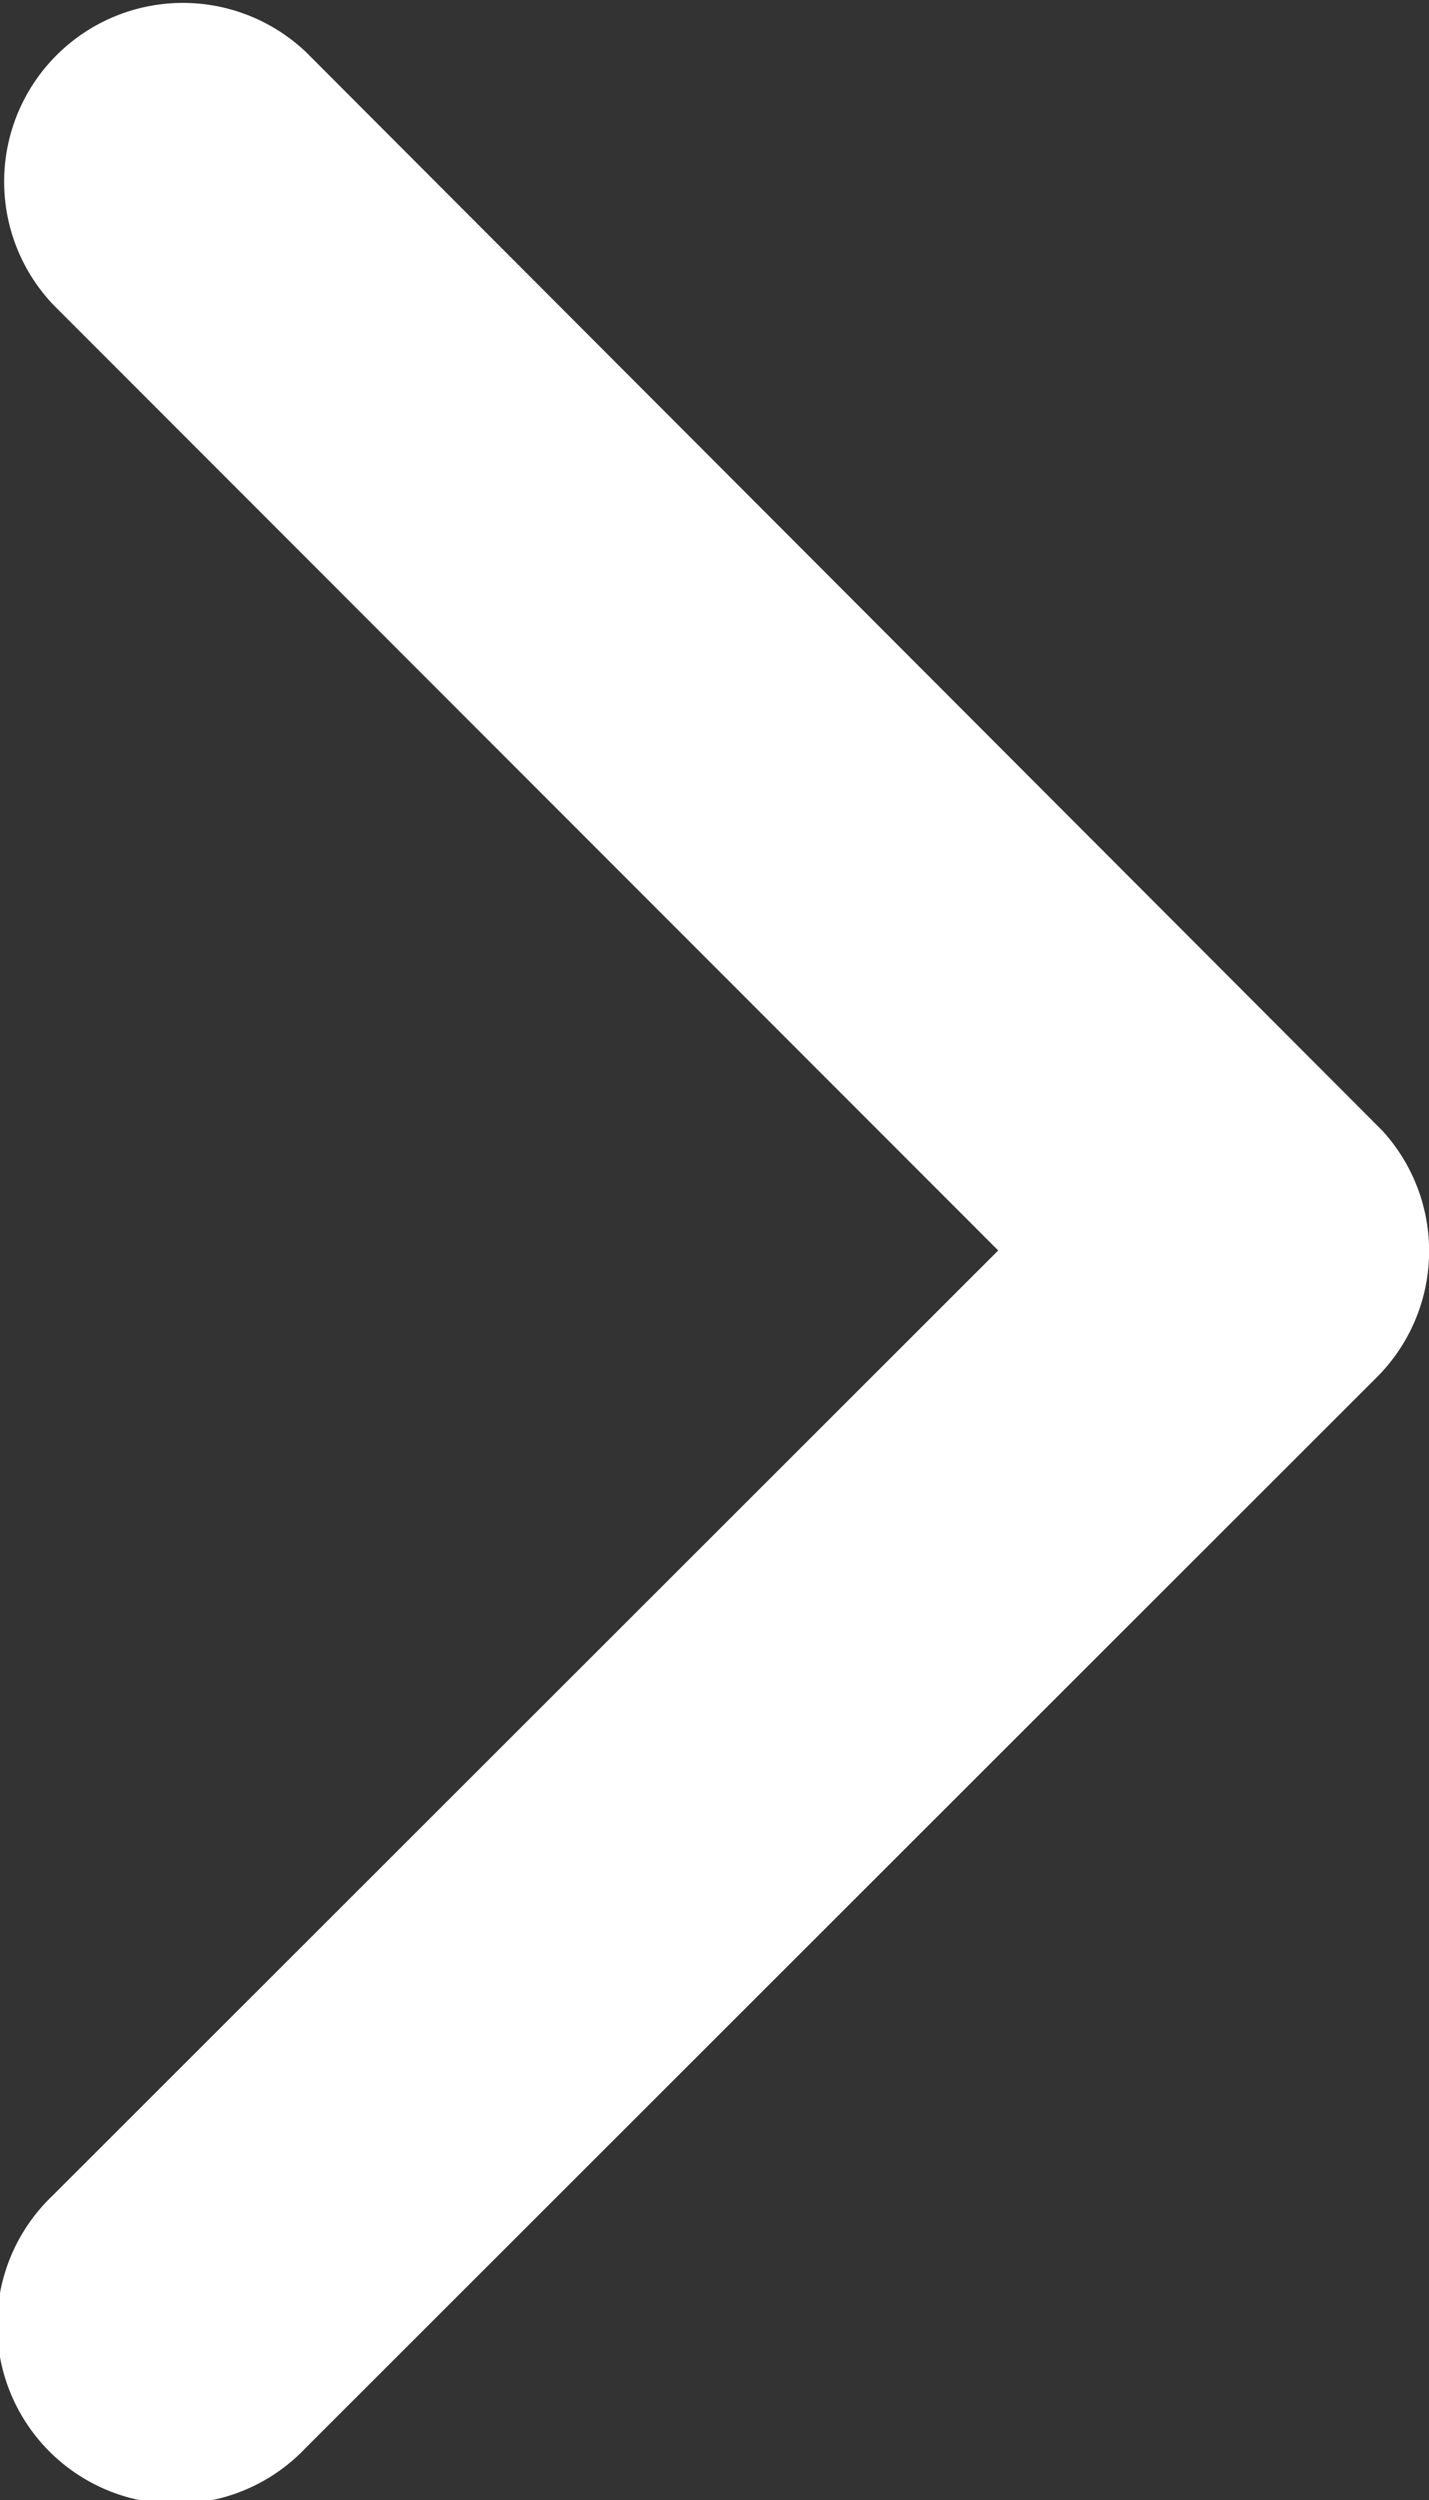
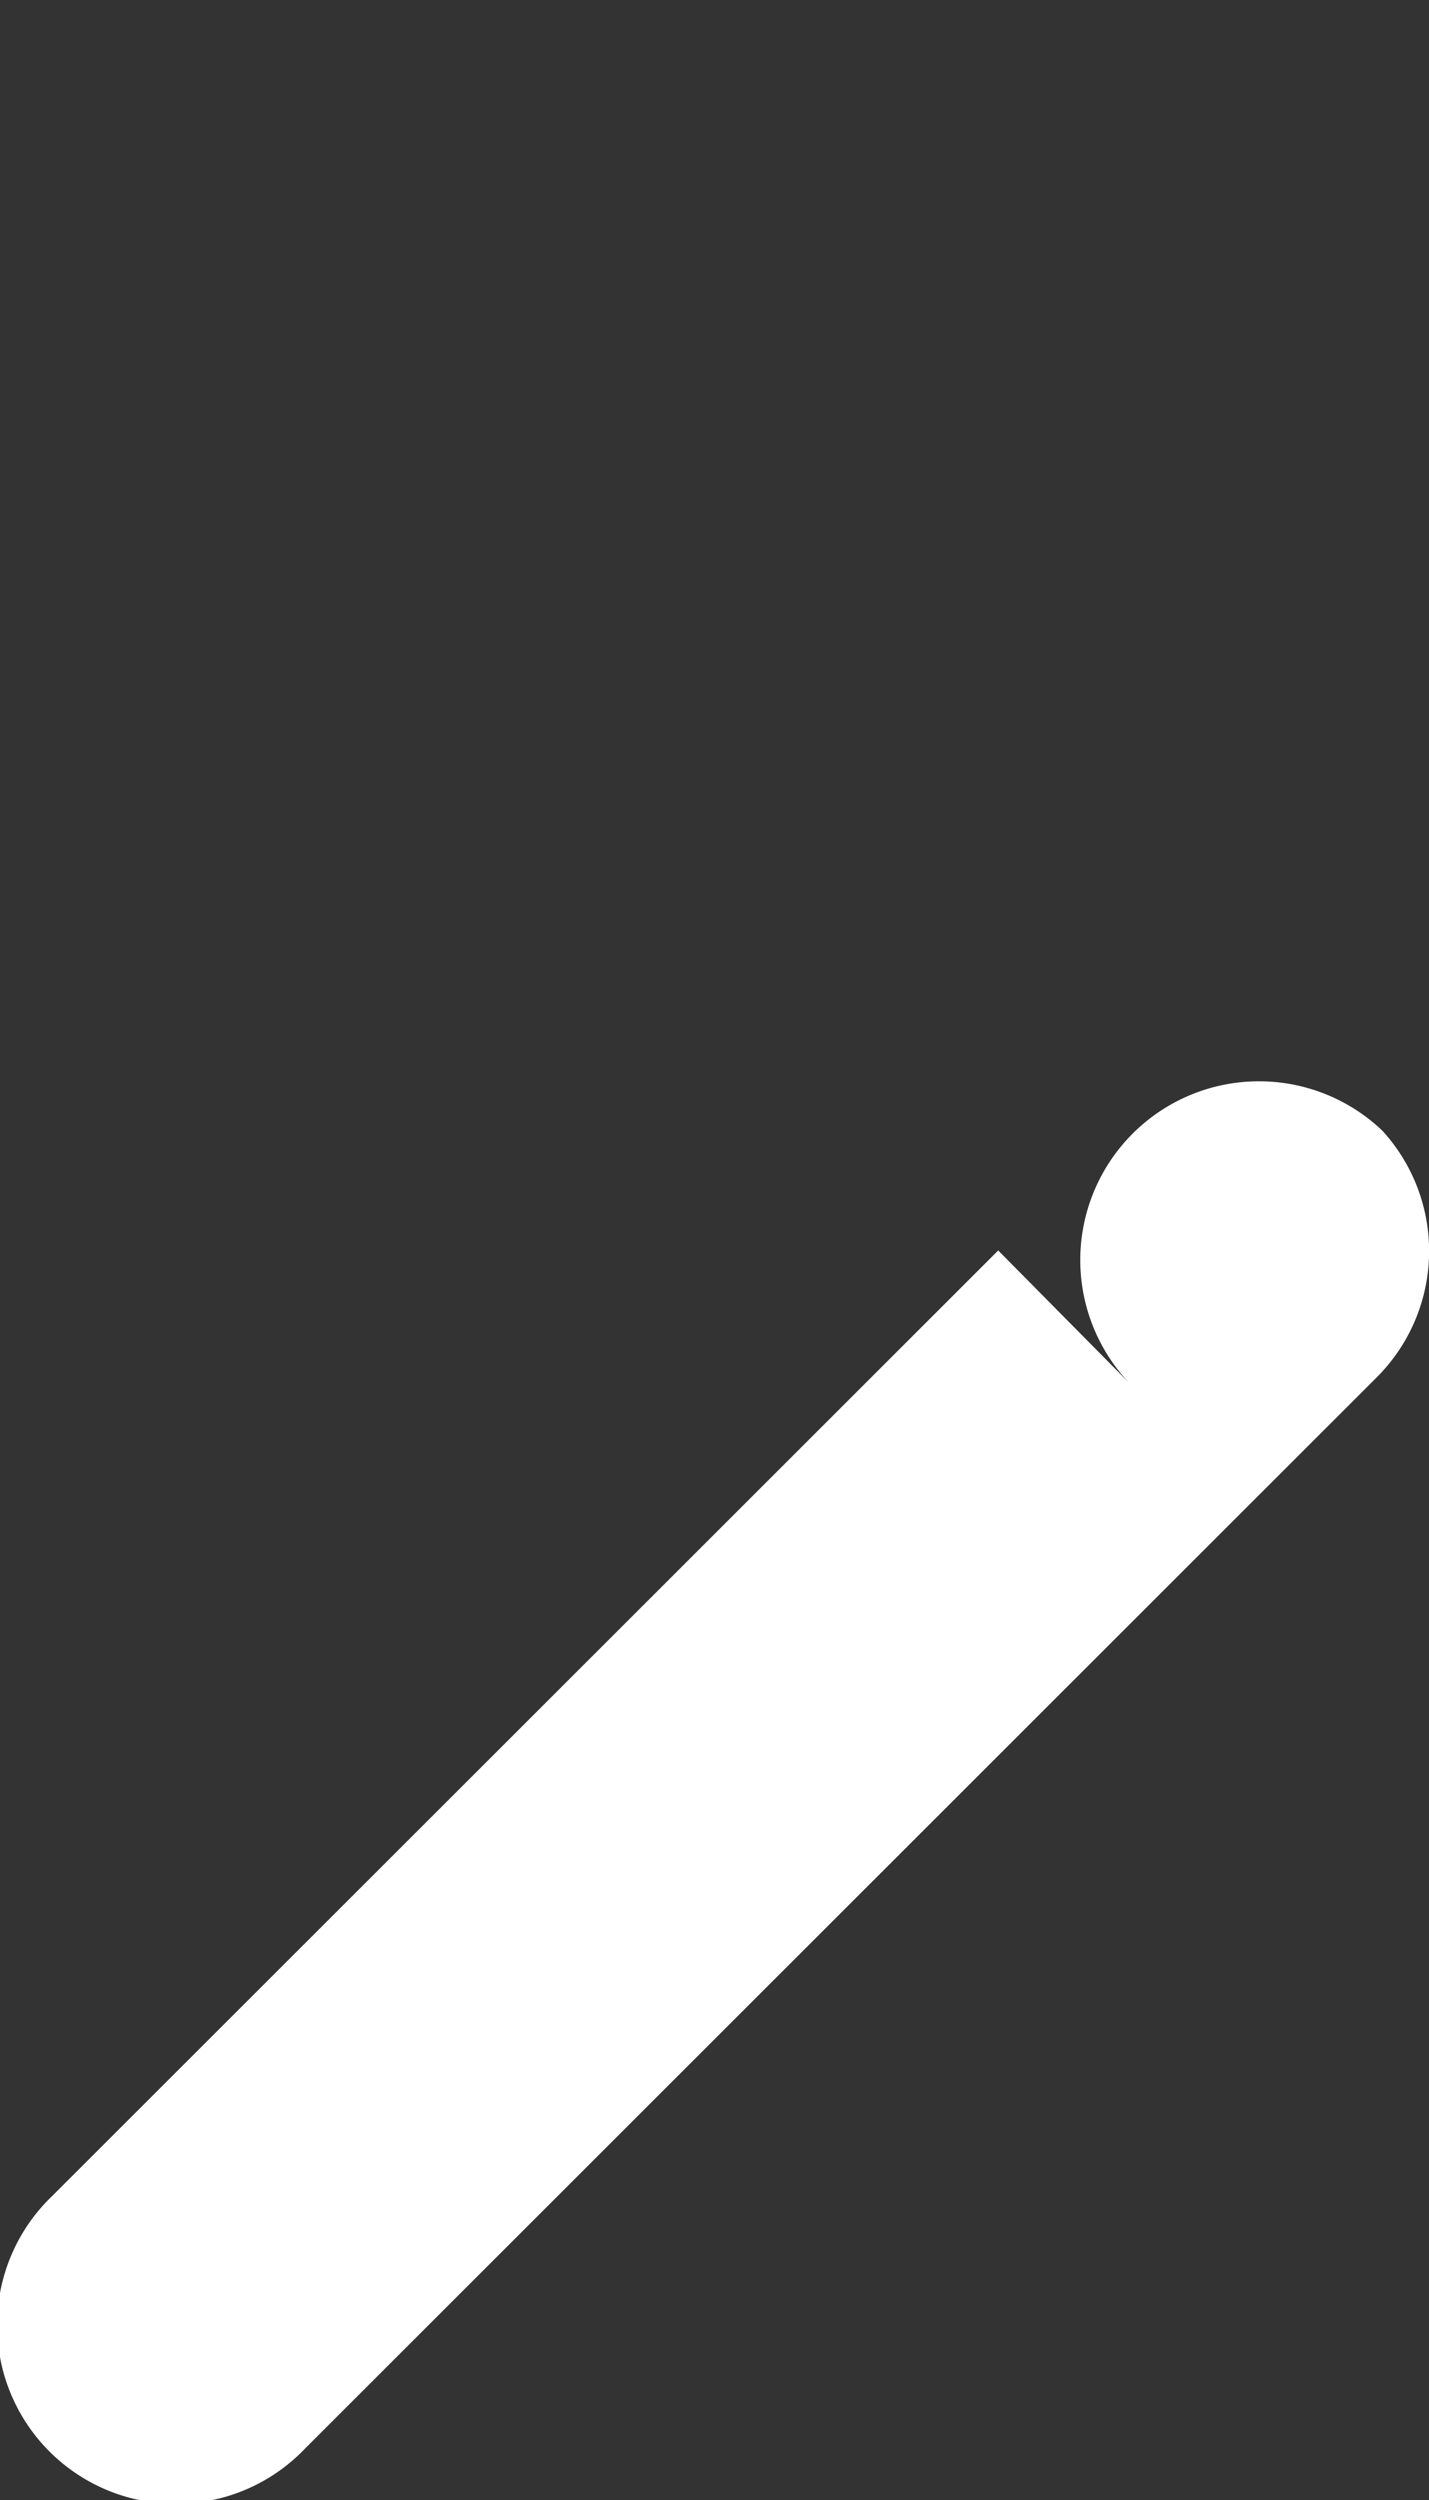
<svg xmlns="http://www.w3.org/2000/svg" width="6.86" height="12" viewBox="0 0 6.86 12">
  <rect x="0" y="0" width="6.86" height="12" fill="#333333" stroke="none" />
  <g id="グループ_3400" data-name="グループ 3400" transform="translate(17.861 30) rotate(180)">
-     <path id="Icon_ionic-ios-arrow-back" data-name="Icon ionic-ios-arrow-back" d="M13.319,12.192l4.54-4.537a.858.858,0,1,0-1.215-1.211L11.5,11.585a.856.856,0,0,0-.025,1.182l5.166,5.176a.858.858,0,0,0,1.215-1.211Z" transform="translate(-0.25 11.806)" fill="#fff" />
+     <path id="Icon_ionic-ios-arrow-back" data-name="Icon ionic-ios-arrow-back" d="M13.319,12.192l4.54-4.537a.858.858,0,1,0-1.215-1.211L11.5,11.585a.856.856,0,0,0-.025,1.182a.858.858,0,0,0,1.215-1.211Z" transform="translate(-0.25 11.806)" fill="#fff" />
  </g>
</svg>